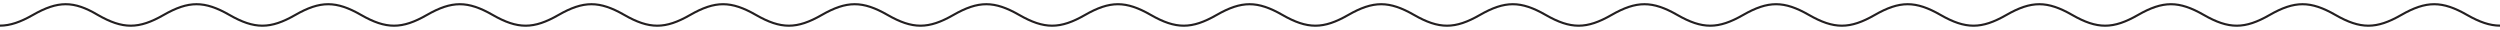
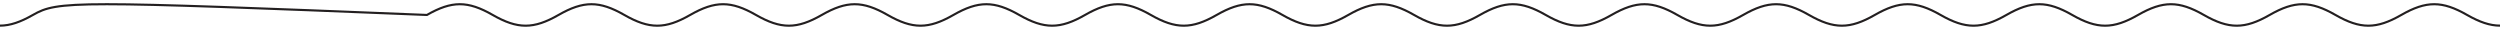
<svg xmlns="http://www.w3.org/2000/svg" data-id="Layer_1" version="1.1" viewBox="0 0 1170 14">
  <defs>
    <style>
      .st0 {
        fill: none;
        stroke: #231f20;
        stroke-linecap: square;
        stroke-miterlimit: 10;
      }
    </style>
  </defs>
-   <path class="st0" d="M1170,12c-4.8,0-9.6-1.7-15.4-5-11.7-6.7-19.1-6.7-30.8,0-11.7,6.7-19.1,6.7-30.8,0-11.7-6.7-19.1-6.7-30.8,0-11.7,6.7-19.1,6.7-30.8,0-11.7-6.7-19.1-6.7-30.8,0-11.7,6.7-19.1,6.7-30.8,0-11.7-6.7-19.1-6.7-30.8,0-11.7,6.7-19.1,6.7-30.8,0-11.7-6.7-19.1-6.7-30.8,0-11.7,6.7-19.1,6.7-30.8,0-11.7-6.7-19.1-6.7-30.8,0-11.7,6.7-19.1,6.7-30.8,0-11.7-6.7-19.1-6.7-30.8,0-11.7,6.7-19.1,6.7-30.8,0-11.7-6.7-19.1-6.7-30.8,0-11.7,6.7-19.1,6.7-30.8,0-11.7-6.7-19.1-6.7-30.8,0-11.7,6.7-19.1,6.7-30.8,0-11.7-6.7-19.1-6.7-30.8,0-11.7,6.7-19.1,6.7-30.8,0-11.7-6.7-19.1-6.7-30.8,0-11.7,6.7-19.1,6.7-30.8,0-11.7-6.7-19.1-6.7-30.8,0-11.7,6.7-19.1,6.7-30.8,0-11.7-6.7-19.1-6.7-30.8,0-11.7,6.7-19.1,6.7-30.8,0-11.7-6.7-19.1-6.7-30.8,0-11.7,6.7-19.1,6.7-30.8,0-11.7-6.7-19.1-6.7-30.8,0-11.7,6.7-19.1,6.7-30.8,0s-19.1-6.7-30.8,0c-11.7,6.7-19.1,6.7-30.8,0-11.7-6.7-19.1-6.7-30.8,0-11.7,6.7-19.1,6.7-30.8,0-11.7-6.7-19.1-6.7-30.8,0-11.7,6.7-19.1,6.7-30.8,0C34.5.3,27.1.3,15.4,7,9.6,10.3,4.8,12,0,12" />
+   <path class="st0" d="M1170,12c-4.8,0-9.6-1.7-15.4-5-11.7-6.7-19.1-6.7-30.8,0-11.7,6.7-19.1,6.7-30.8,0-11.7-6.7-19.1-6.7-30.8,0-11.7,6.7-19.1,6.7-30.8,0-11.7-6.7-19.1-6.7-30.8,0-11.7,6.7-19.1,6.7-30.8,0-11.7-6.7-19.1-6.7-30.8,0-11.7,6.7-19.1,6.7-30.8,0-11.7-6.7-19.1-6.7-30.8,0-11.7,6.7-19.1,6.7-30.8,0-11.7-6.7-19.1-6.7-30.8,0-11.7,6.7-19.1,6.7-30.8,0-11.7-6.7-19.1-6.7-30.8,0-11.7,6.7-19.1,6.7-30.8,0-11.7-6.7-19.1-6.7-30.8,0-11.7,6.7-19.1,6.7-30.8,0-11.7-6.7-19.1-6.7-30.8,0-11.7,6.7-19.1,6.7-30.8,0-11.7-6.7-19.1-6.7-30.8,0-11.7,6.7-19.1,6.7-30.8,0-11.7-6.7-19.1-6.7-30.8,0-11.7,6.7-19.1,6.7-30.8,0-11.7-6.7-19.1-6.7-30.8,0-11.7,6.7-19.1,6.7-30.8,0-11.7-6.7-19.1-6.7-30.8,0-11.7,6.7-19.1,6.7-30.8,0-11.7-6.7-19.1-6.7-30.8,0-11.7,6.7-19.1,6.7-30.8,0-11.7-6.7-19.1-6.7-30.8,0-11.7,6.7-19.1,6.7-30.8,0s-19.1-6.7-30.8,0C34.5.3,27.1.3,15.4,7,9.6,10.3,4.8,12,0,12" />
</svg>